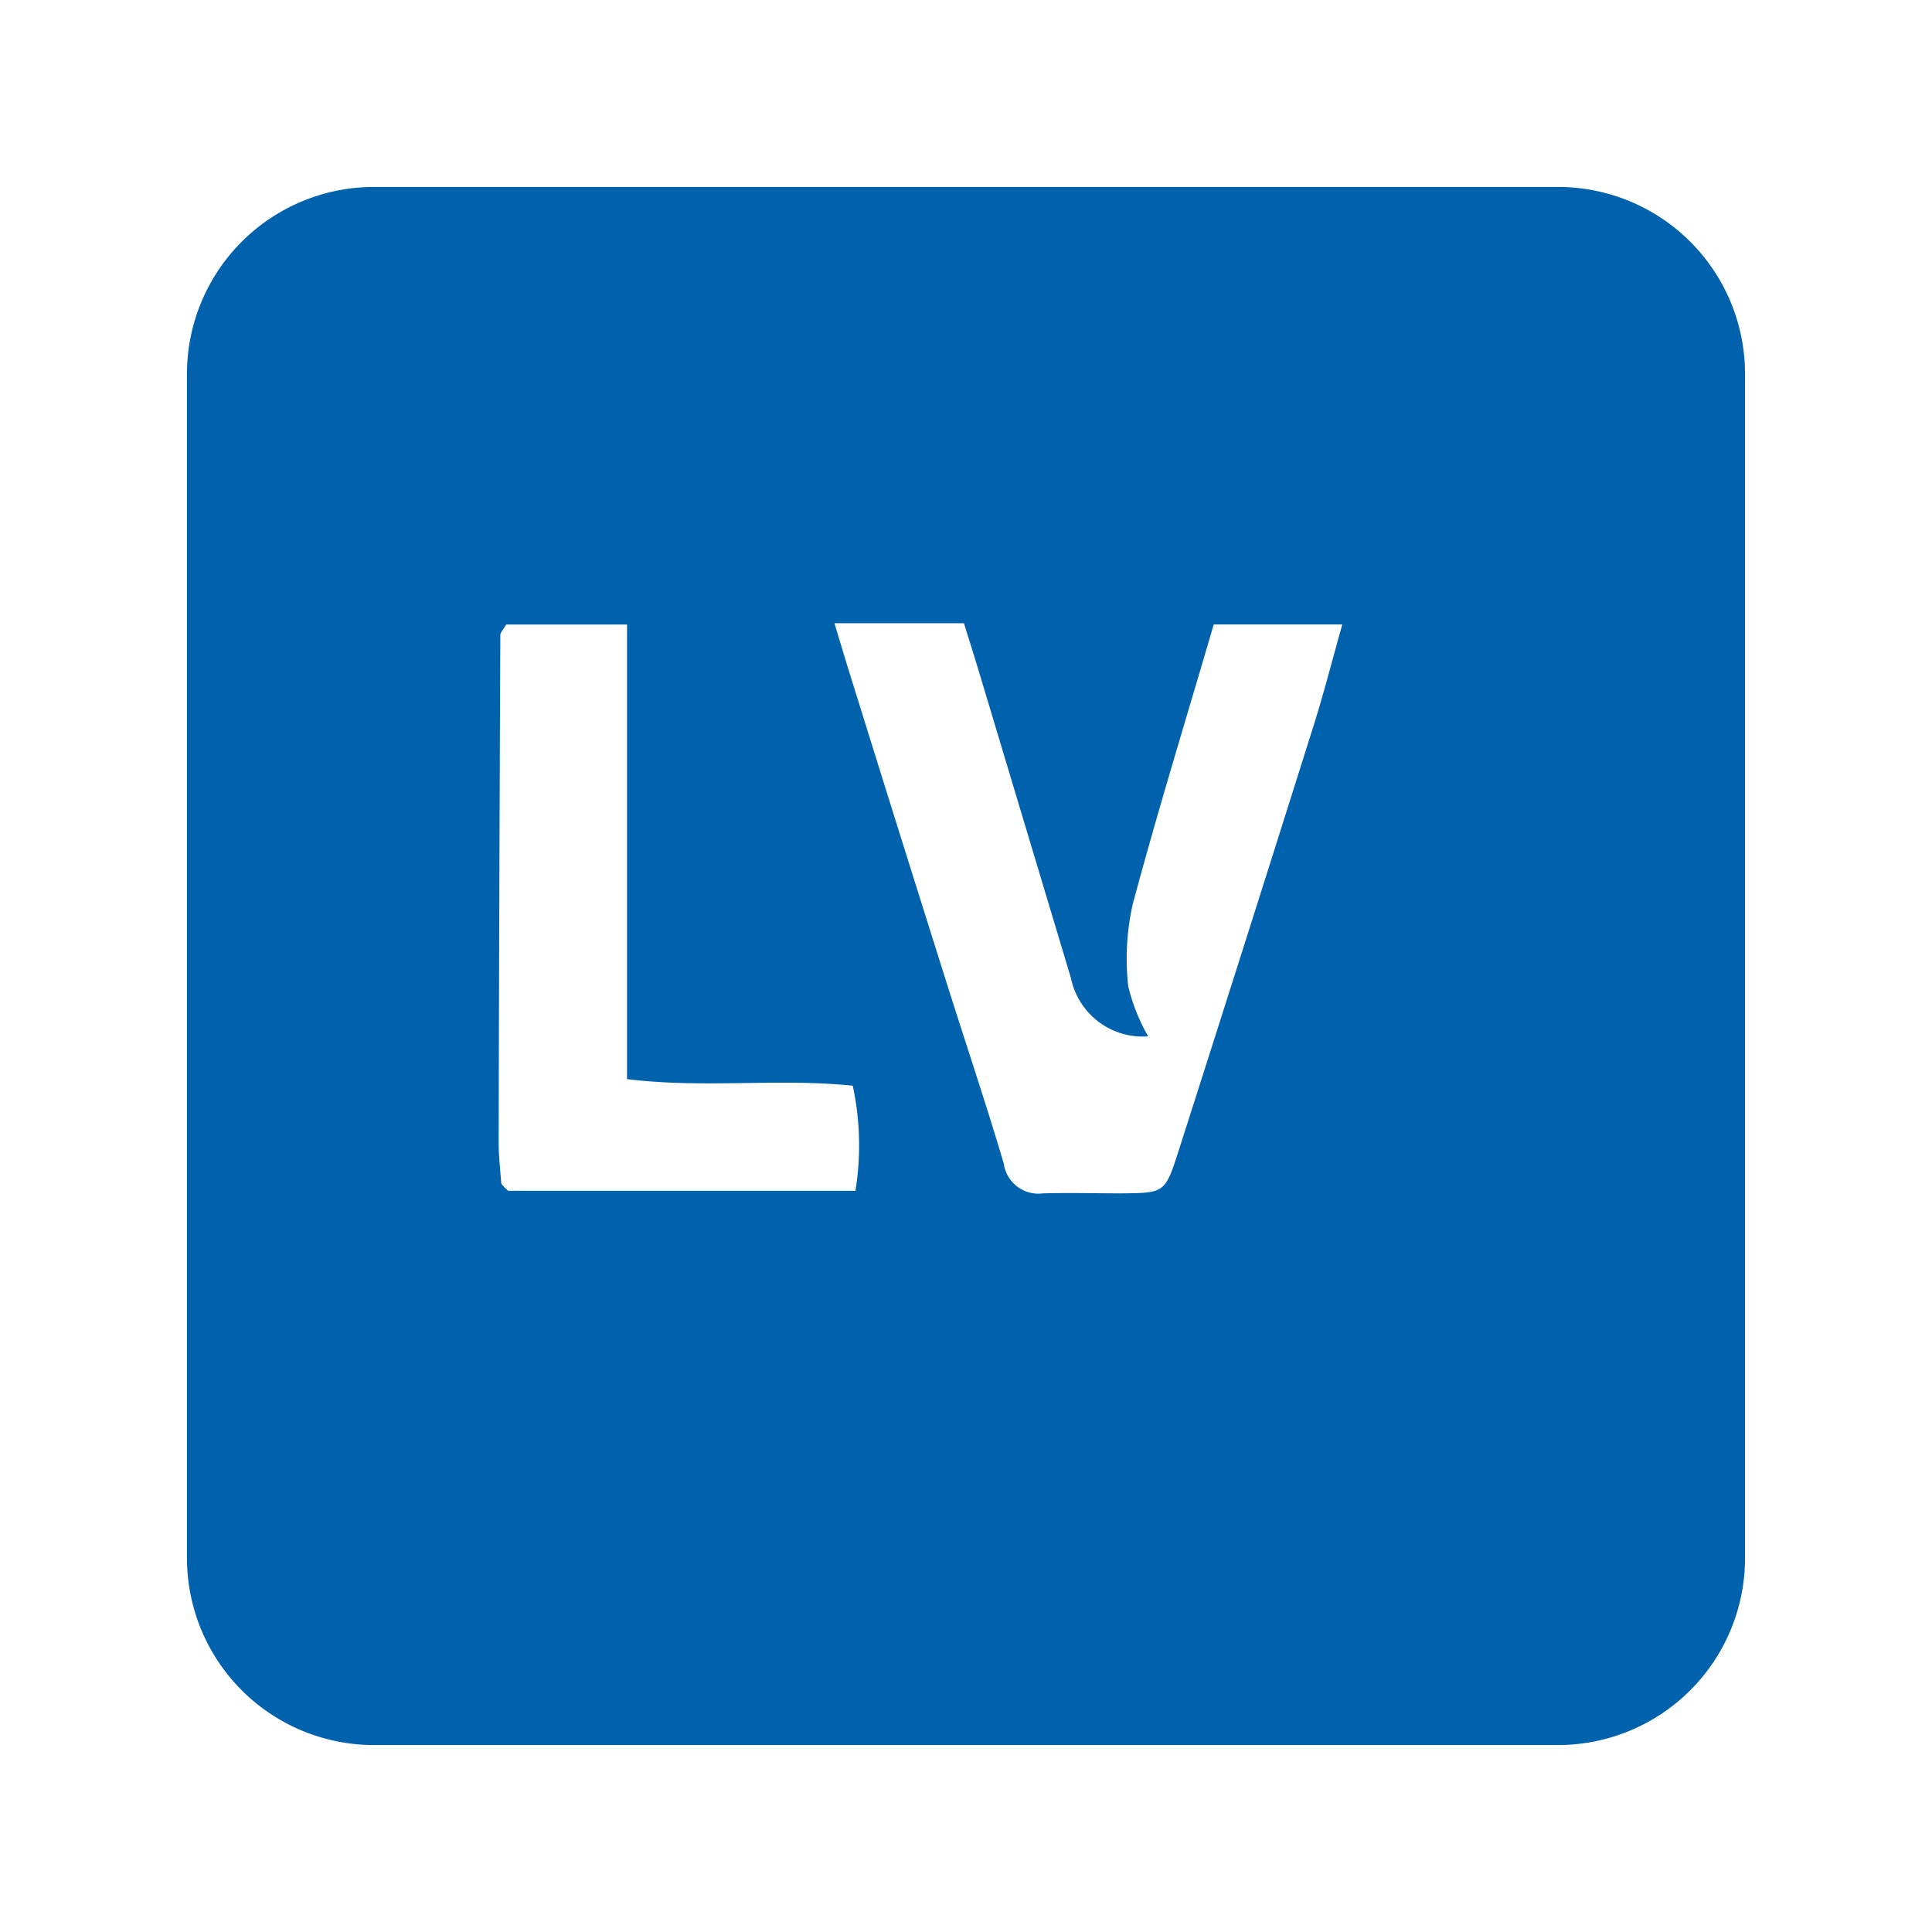
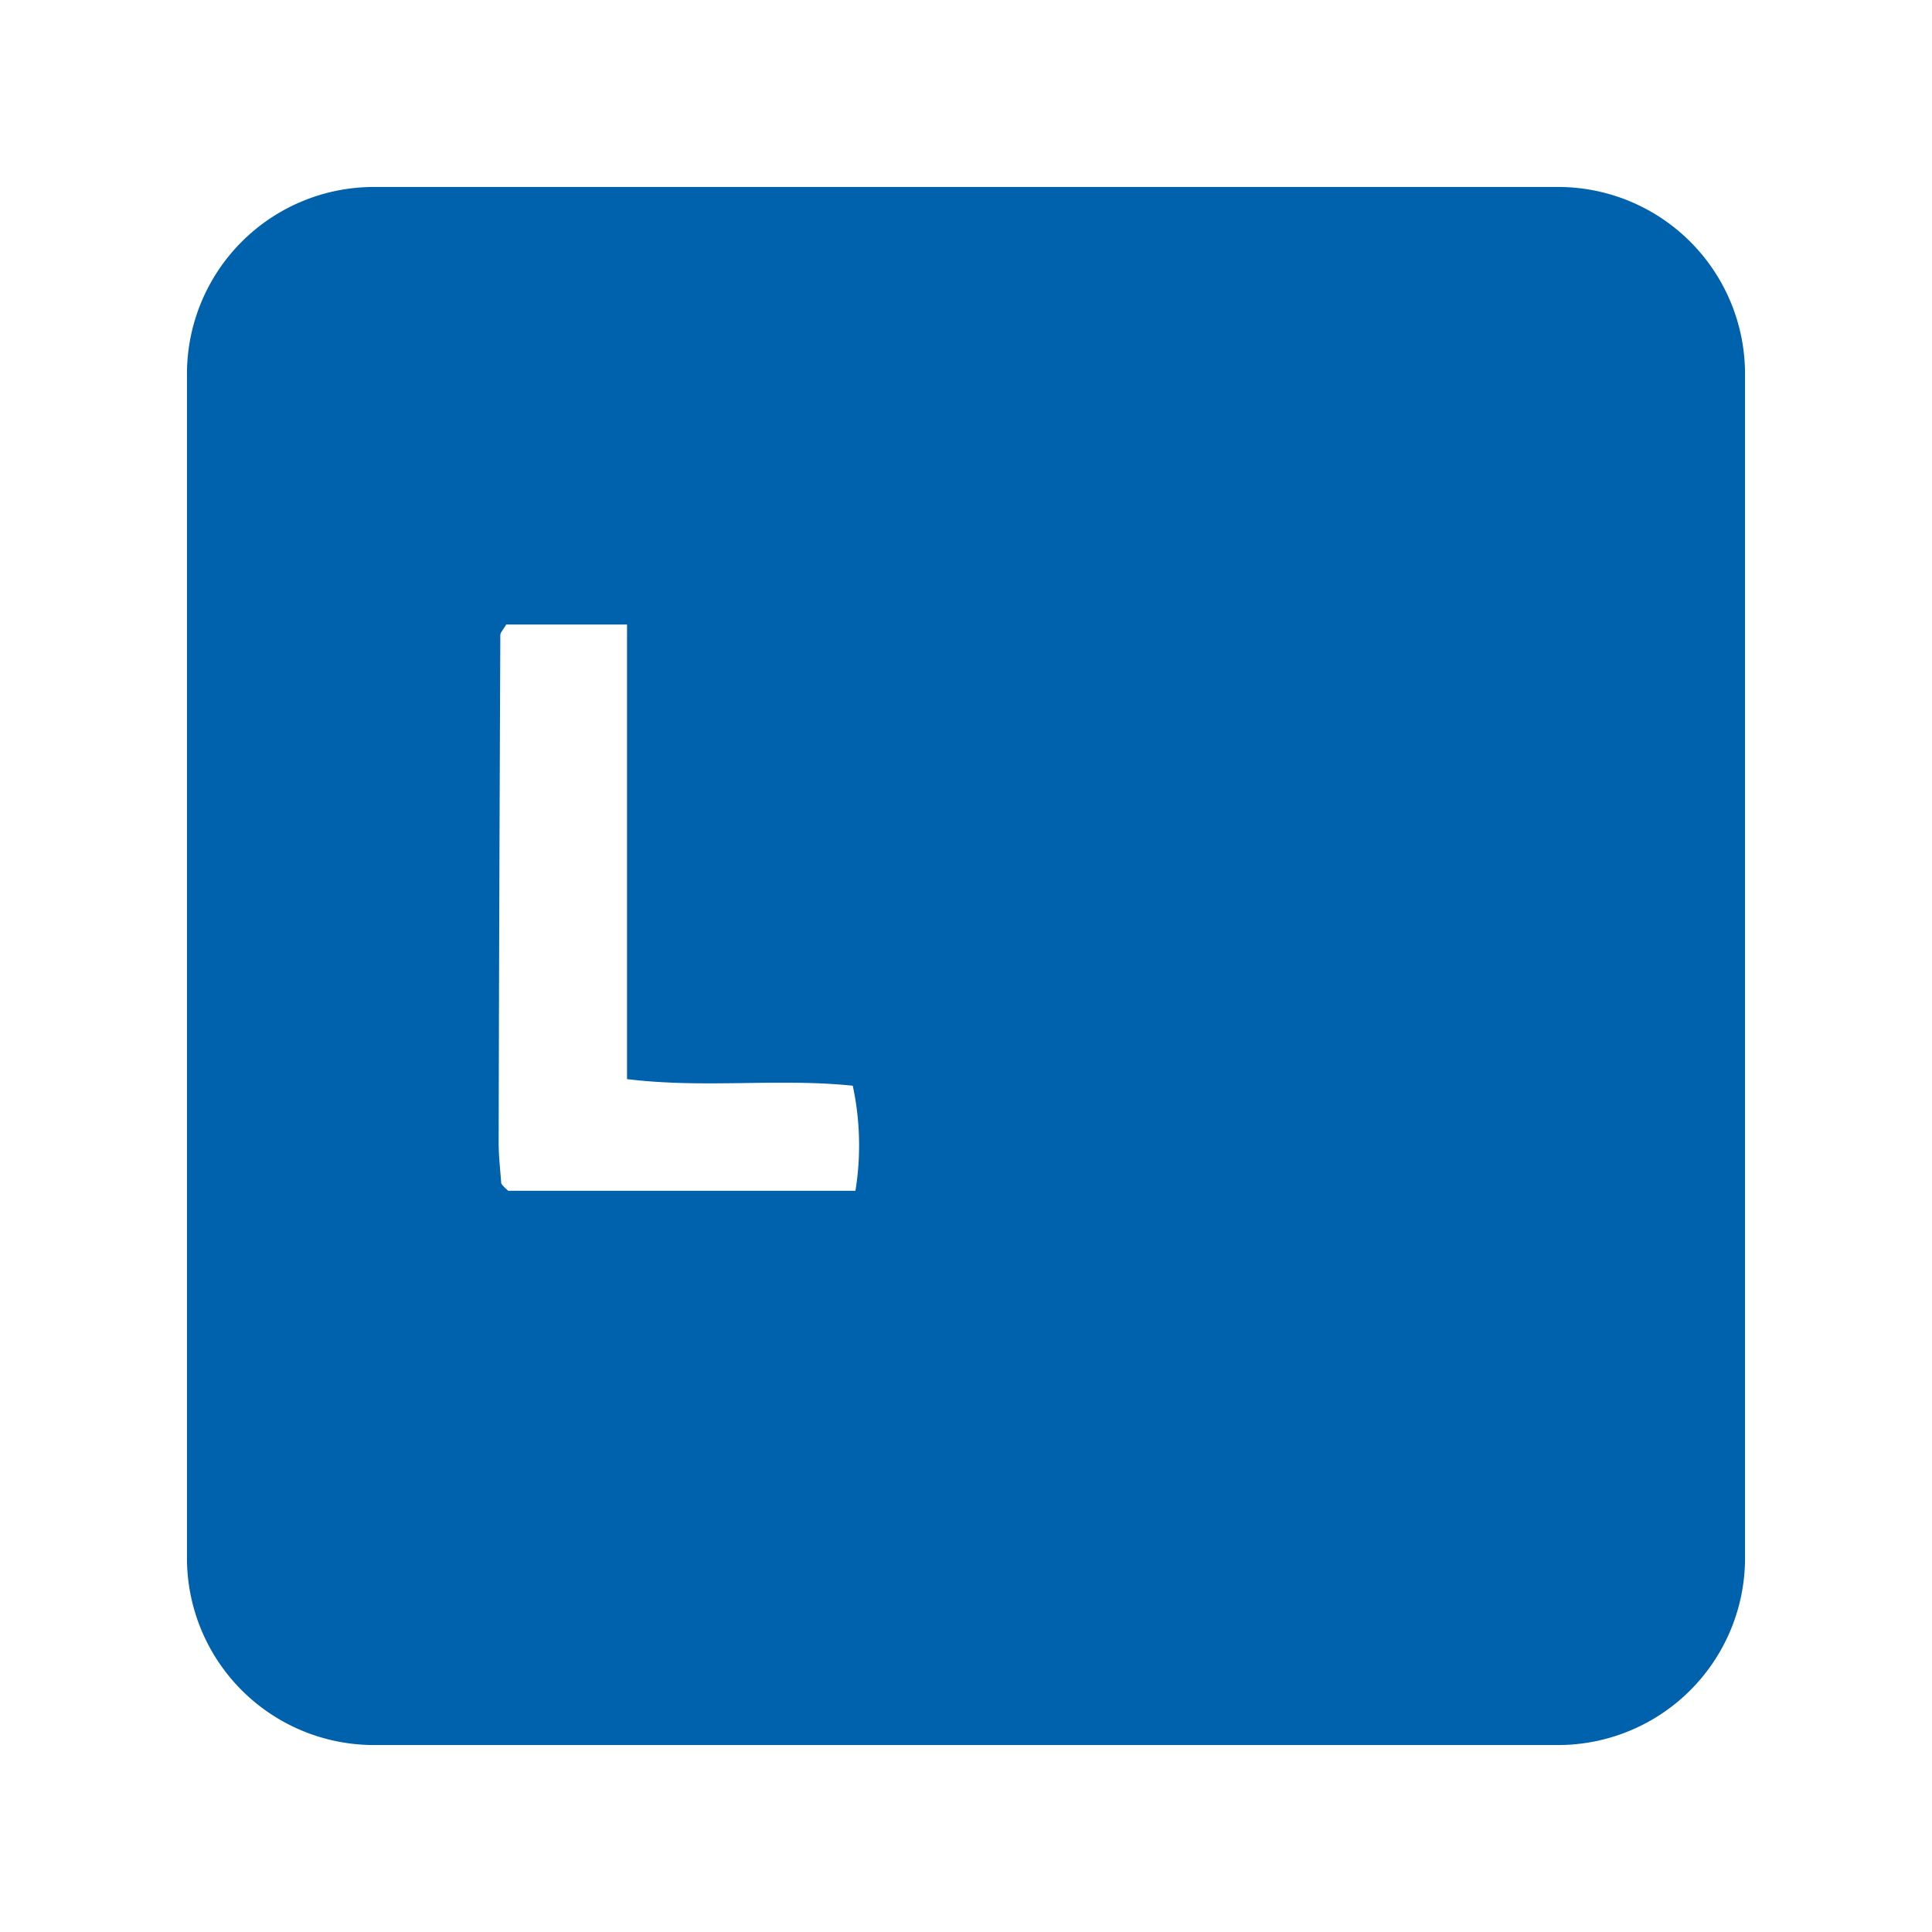
<svg xmlns="http://www.w3.org/2000/svg" width="31" height="31" viewBox="0 0 31 31">
  <defs>
    <style>.a{isolation:isolate;}.b{fill:#0061ad;}.c{fill:#fff;}.d{filter:url(#a);}</style>
    <filter id="a" x="0" y="0" width="31" height="31" filterUnits="userSpaceOnUse">
      <feOffset dx="1" dy="1" input="SourceAlpha" />
      <feGaussianBlur stdDeviation="1" result="b" />
      <feFlood flood-opacity="0.251" />
      <feComposite operator="in" in2="b" />
      <feComposite in="SourceGraphic" />
    </filter>
  </defs>
  <g class="a" transform="translate(-61 -110)">
    <g transform="translate(63 112)">
      <g class="d" transform="matrix(1, 0, 0, 1, -2, -2)">
        <path class="b" d="M3,0H22a3,3,0,0,1,3,3V22a3,3,0,0,1-3,3H3a3,3,0,0,1-3-3V3A3,3,0,0,1,3,0Z" transform="translate(2 2)" />
      </g>
    </g>
    <g transform="translate(-29 -317)">
-       <path class="c" d="M118.488,147.625h2.078c.075.242.155.493.231.745q.743,2.475,1.486,4.949a1.176,1.176,0,0,0,1.239.935,3,3,0,0,1-.32-.805,3.981,3.981,0,0,1,.072-1.314c.4-1.494.857-2.973,1.3-4.491h2.063c-.156.554-.293,1.091-.459,1.619q-1.075,3.413-2.166,6.822c-.218.683-.226.682-.919.688-.42,0-.839-.011-1.258,0a.56.56,0,0,1-.63-.477c-.293-.991-.625-1.971-.935-2.958q-.8-2.534-1.588-5.071C118.626,148.083,118.571,147.9,118.488,147.625Z" transform="translate(-15.099 289.375)" />
      <path class="c" d="M103.84,156.792H98.268c-.038-.036-.057-.051-.073-.07s-.038-.038-.039-.059c-.016-.22-.042-.44-.041-.66q.009-4.064.027-8.127c0-.042.044-.083.094-.17h1.939V155c1.249.153,2.428-.018,3.622.106A4.55,4.55,0,0,1,103.84,156.792Z" transform="translate(-0.114 289.315)" />
    </g>
  </g>
</svg>